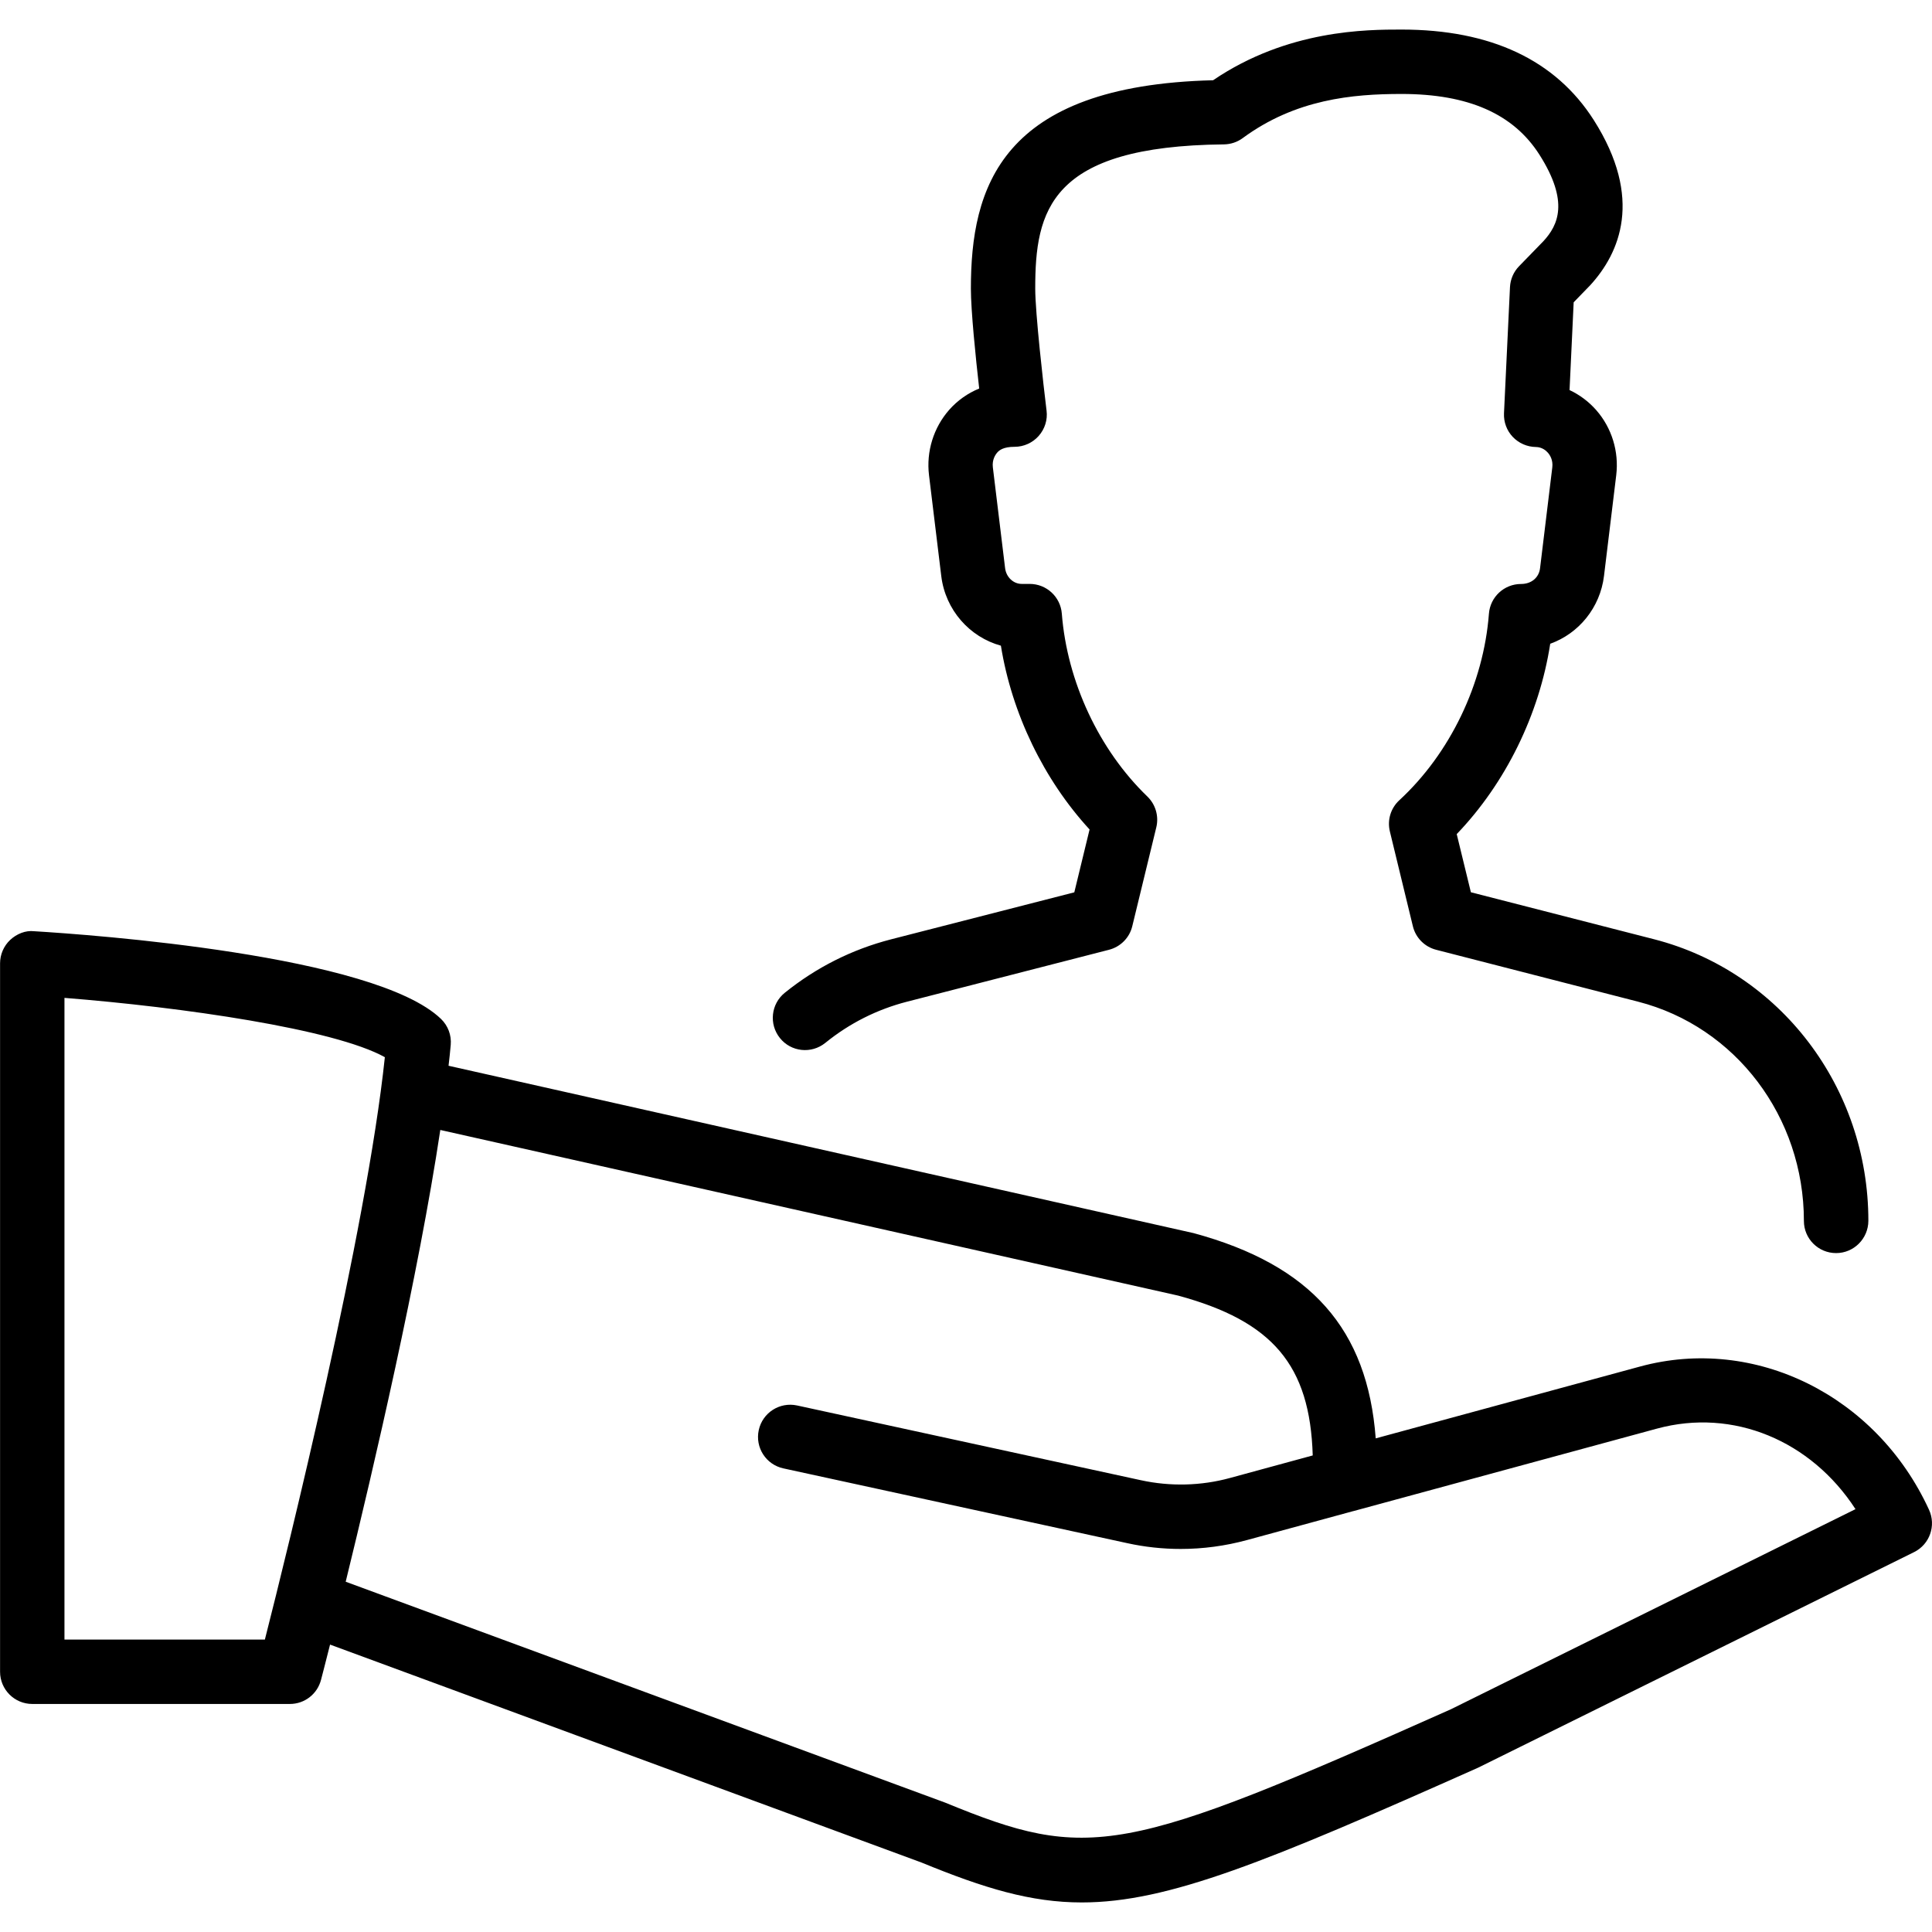
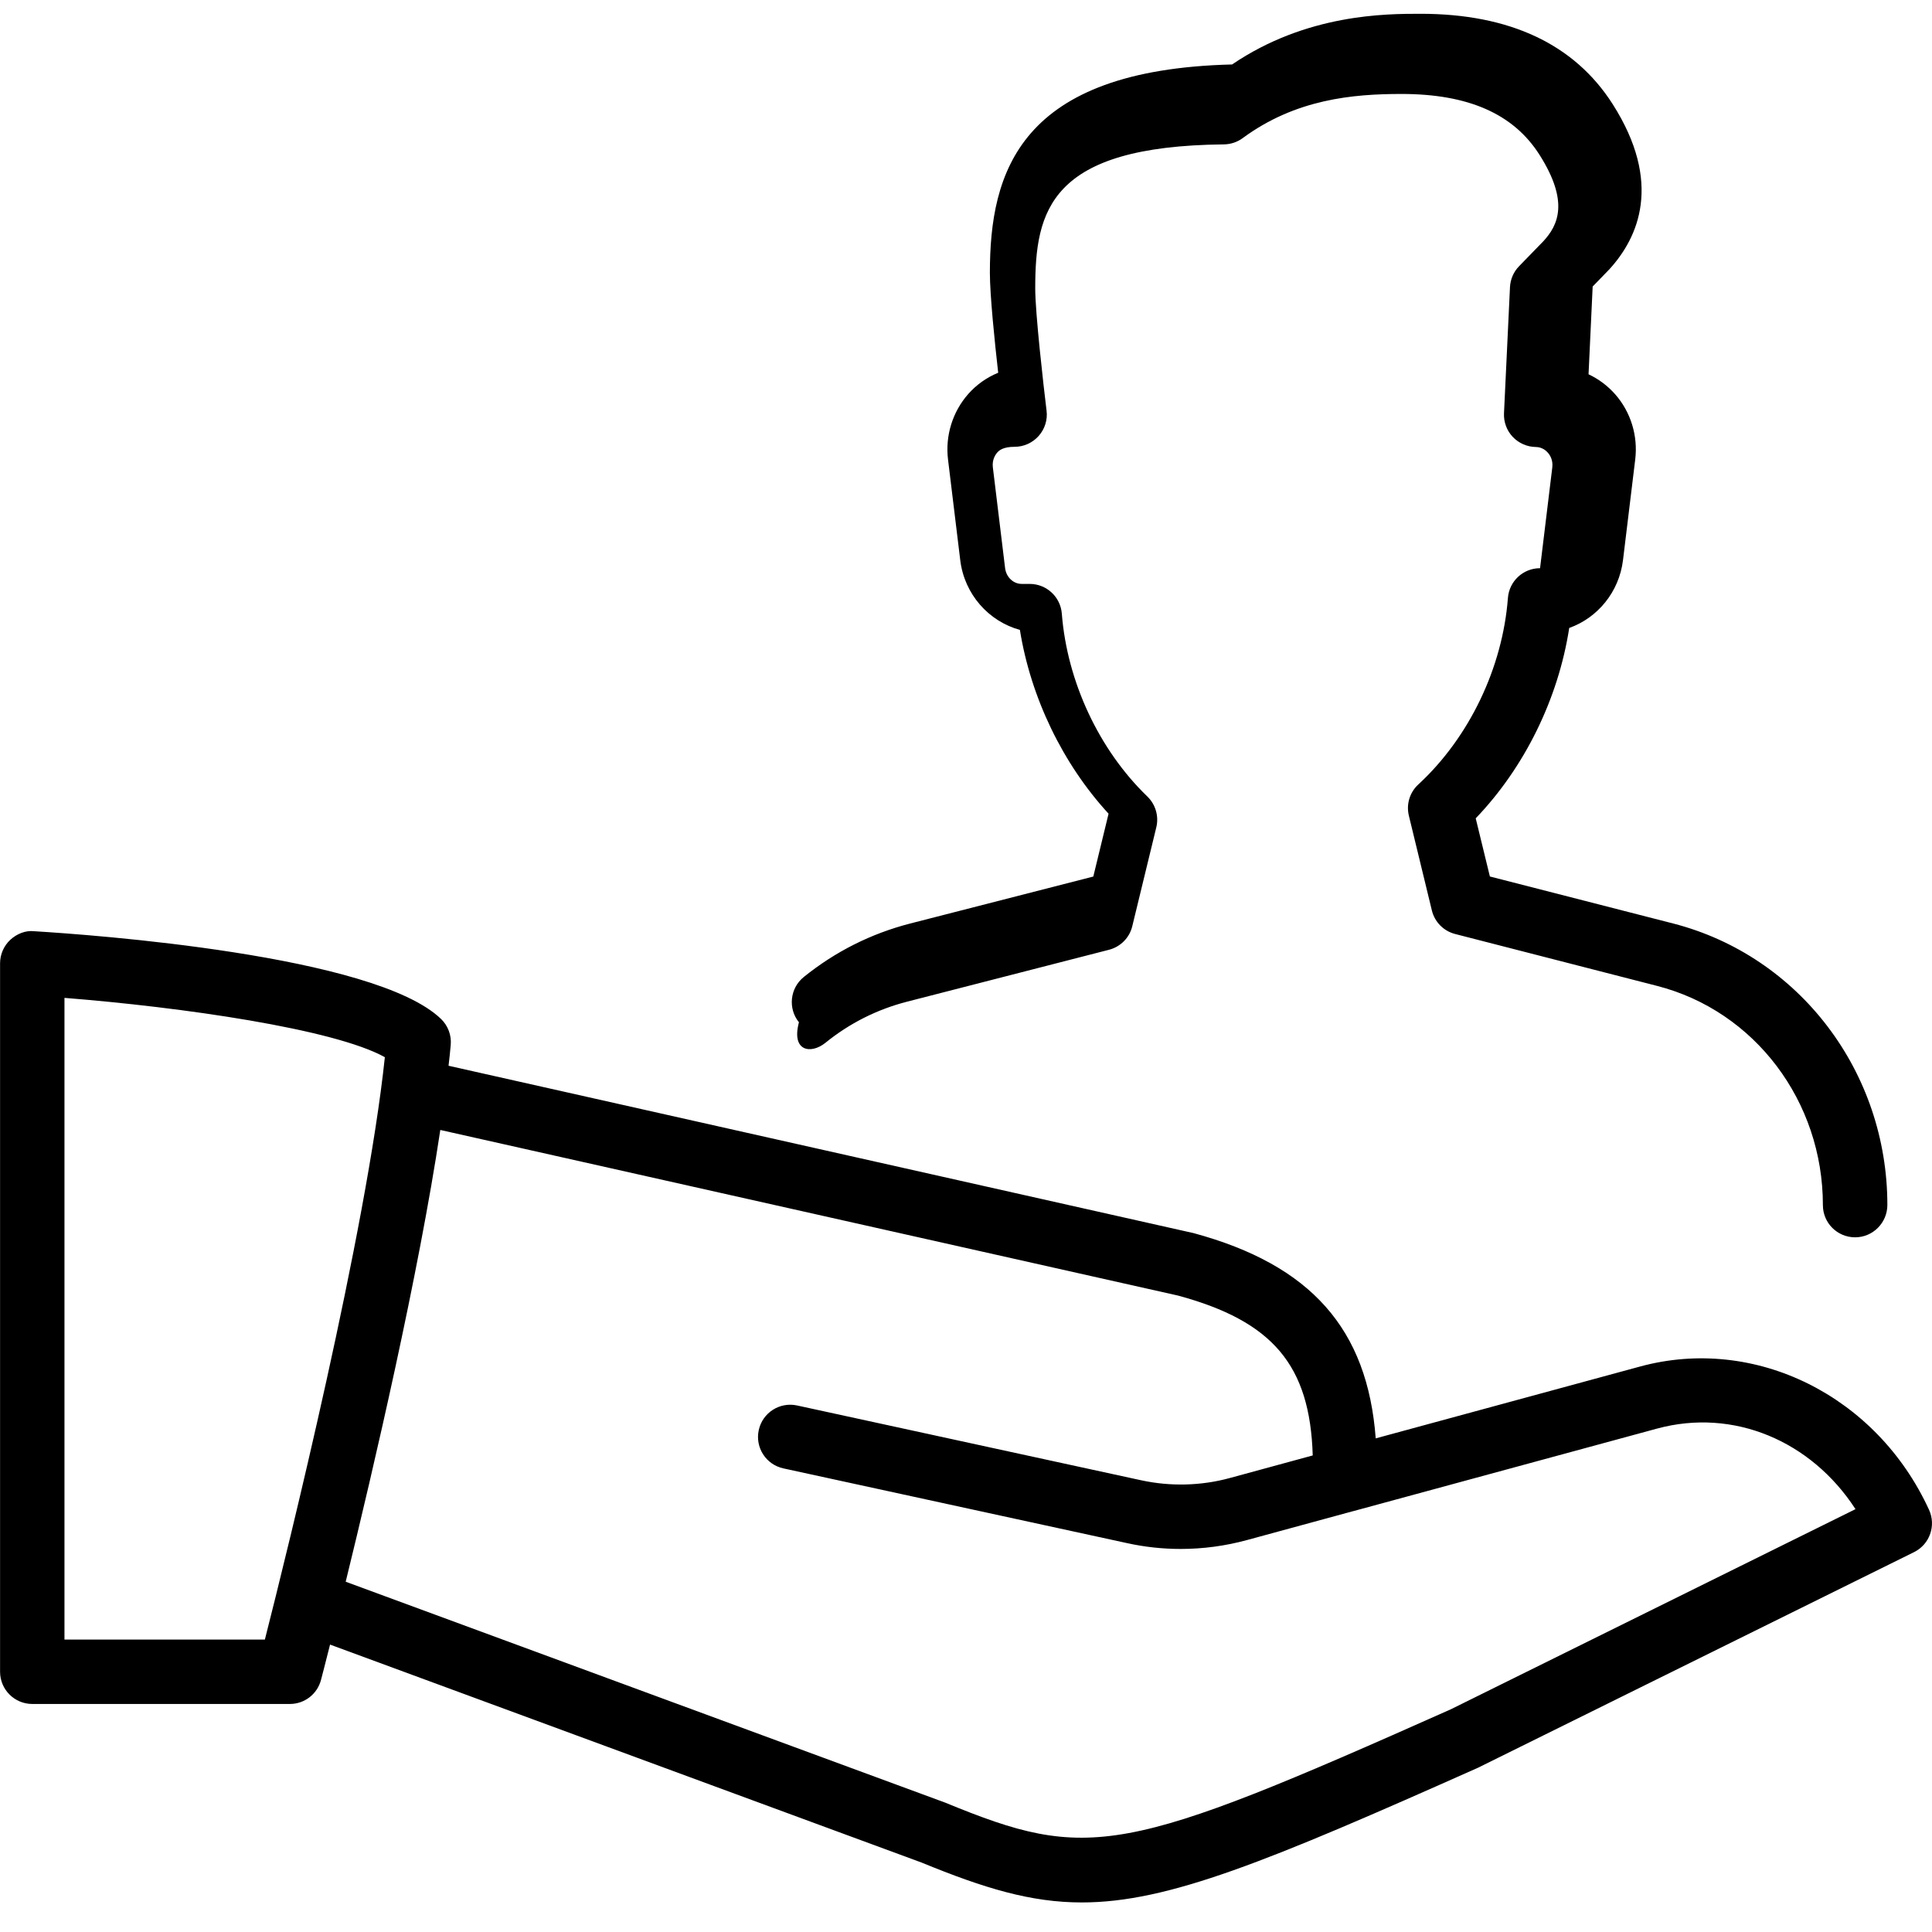
<svg xmlns="http://www.w3.org/2000/svg" version="1.1" id="Layer_1" x="0px" y="0px" viewBox="0 0 30 30" style="enable-background:new 0 0 30 30;" xml:space="preserve">
  <g>
    <g>
-       <path d="M12.814,16.195c0.377-0.306,0.805-0.521,1.271-0.641l3.136-0.806c0.178-0.046,0.318-0.186,0.361-0.366l0.373-1.535    c0.042-0.173-0.011-0.355-0.139-0.479c-0.75-0.723-1.246-1.784-1.328-2.839c-0.02-0.261-0.238-0.462-0.499-0.462h-0.124    c-0.13,0-0.241-0.105-0.258-0.246l-0.19-1.564c-0.014-0.117,0.038-0.196,0.07-0.232c0.029-0.032,0.091-0.087,0.267-0.087    c0.144,0,0.28-0.062,0.375-0.169c0.095-0.108,0.14-0.25,0.122-0.392c-0.049-0.399-0.176-1.518-0.176-1.896    c0-1.209,0.221-2.212,2.929-2.239c0.105-0.001,0.208-0.035,0.292-0.097c0.821-0.605,1.707-0.686,2.466-0.686    c1.038,0,1.739,0.309,2.143,0.944c0.465,0.732,0.288,1.094,0.063,1.34l-0.38,0.391c-0.085,0.087-0.135,0.203-0.141,0.325    l-0.093,1.959c-0.006,0.136,0.043,0.268,0.136,0.366c0.093,0.098,0.222,0.155,0.358,0.157c0.097,0.001,0.159,0.056,0.187,0.088    c0.032,0.036,0.083,0.114,0.069,0.229l-0.19,1.565c-0.016,0.14-0.128,0.245-0.295,0.245c-0.262,0-0.479,0.201-0.499,0.462    c-0.083,1.087-0.603,2.169-1.391,2.896c-0.134,0.123-0.19,0.308-0.147,0.485l0.357,1.471c0.043,0.179,0.182,0.32,0.361,0.366    l3.136,0.806c1.516,0.389,2.575,1.79,2.575,3.405c0,0.276,0.224,0.499,0.5,0.499s0.5-0.225,0.501-0.501    c0-2.07-1.368-3.868-3.326-4.372l-2.846-0.73l-0.22-0.903c0.759-0.791,1.282-1.857,1.452-2.956    c0.441-0.157,0.775-0.559,0.835-1.053l0.19-1.565c0.044-0.366-0.069-0.734-0.31-1.009c-0.117-0.133-0.259-0.239-0.415-0.312    l0.064-1.363l0.259-0.267c0.453-0.496,0.829-1.343,0.053-2.563c-0.594-0.932-1.599-1.405-2.986-1.405    c-0.536,0-1.766,0-2.925,0.787c-3.31,0.082-3.761,1.678-3.761,3.236c0,0.341,0.074,1.066,0.129,1.551    c-0.176,0.072-0.336,0.184-0.465,0.33c-0.244,0.277-0.359,0.648-0.314,1.017l0.19,1.564c0.064,0.528,0.441,0.949,0.926,1.082    c0.169,1.051,0.665,2.08,1.377,2.854l-0.237,0.976l-2.846,0.73c-0.605,0.156-1.16,0.435-1.65,0.83    c-0.215,0.174-0.248,0.488-0.075,0.703C12.284,16.335,12.598,16.368,12.814,16.195z M29.954,23.444    c-0.815-1.775-2.703-2.709-4.486-2.225l-4.106,1.116c-0.127-1.695-1.002-2.692-2.827-3.187l-11.57-2.599    c0.012-0.109,0.026-0.223,0.034-0.325c0.013-0.15-0.043-0.298-0.151-0.402c-1.031-0.995-5.443-1.309-6.317-1.362    c-0.135-0.016-0.272,0.041-0.373,0.135c-0.1,0.094-0.157,0.226-0.157,0.364v11c0,0.276,0.224,0.5,0.5,0.5h4    c0.228,0,0.426-0.153,0.484-0.375c0.011-0.042,0.064-0.245,0.14-0.547l9.186,3.385c0.972,0.399,1.696,0.619,2.487,0.619    c1.343,0,2.88-0.633,6.155-2.093l6.769-3.347C29.964,23.981,30.067,23.69,29.954,23.444z M4.113,25.459H1.001v-9.964    c1.823,0.144,4.189,0.483,4.975,0.921C5.69,19.131,4.467,24.067,4.113,25.459z M22.528,26.542    c-5.099,2.273-5.613,2.369-7.854,1.448l-9.306-3.429c0.436-1.779,1.13-4.758,1.469-7.015l11.457,2.572    c1.467,0.398,2.048,1.079,2.09,2.482l-1.285,0.35c-0.45,0.123-0.927,0.134-1.382,0.035l-5.34-1.161    c-0.271-0.058-0.536,0.112-0.595,0.382c-0.059,0.271,0.112,0.536,0.382,0.595l5.339,1.161c0.273,0.06,0.552,0.09,0.831,0.09    c0.345,0,0.691-0.046,1.029-0.138l1.652-0.45c0.001,0,0.001,0,0.002,0l4.714-1.281c1.183-0.321,2.391,0.187,3.081,1.251    L22.528,26.542z" />
+       <path d="M12.814,16.195c0.377-0.306,0.805-0.521,1.271-0.641l3.136-0.806c0.178-0.046,0.318-0.186,0.361-0.366l0.373-1.535    c0.042-0.173-0.011-0.355-0.139-0.479c-0.75-0.723-1.246-1.784-1.328-2.839c-0.02-0.261-0.238-0.462-0.499-0.462h-0.124    c-0.13,0-0.241-0.105-0.258-0.246l-0.19-1.564c-0.014-0.117,0.038-0.196,0.07-0.232c0.029-0.032,0.091-0.087,0.267-0.087    c0.144,0,0.28-0.062,0.375-0.169c0.095-0.108,0.14-0.25,0.122-0.392c-0.049-0.399-0.176-1.518-0.176-1.896    c0-1.209,0.221-2.212,2.929-2.239c0.105-0.001,0.208-0.035,0.292-0.097c0.821-0.605,1.707-0.686,2.466-0.686    c1.038,0,1.739,0.309,2.143,0.944c0.465,0.732,0.288,1.094,0.063,1.34l-0.38,0.391c-0.085,0.087-0.135,0.203-0.141,0.325    l-0.093,1.959c-0.006,0.136,0.043,0.268,0.136,0.366c0.093,0.098,0.222,0.155,0.358,0.157c0.097,0.001,0.159,0.056,0.187,0.088    c0.032,0.036,0.083,0.114,0.069,0.229l-0.19,1.565c-0.262,0-0.479,0.201-0.499,0.462    c-0.083,1.087-0.603,2.169-1.391,2.896c-0.134,0.123-0.19,0.308-0.147,0.485l0.357,1.471c0.043,0.179,0.182,0.32,0.361,0.366    l3.136,0.806c1.516,0.389,2.575,1.79,2.575,3.405c0,0.276,0.224,0.499,0.5,0.499s0.5-0.225,0.501-0.501    c0-2.07-1.368-3.868-3.326-4.372l-2.846-0.73l-0.22-0.903c0.759-0.791,1.282-1.857,1.452-2.956    c0.441-0.157,0.775-0.559,0.835-1.053l0.19-1.565c0.044-0.366-0.069-0.734-0.31-1.009c-0.117-0.133-0.259-0.239-0.415-0.312    l0.064-1.363l0.259-0.267c0.453-0.496,0.829-1.343,0.053-2.563c-0.594-0.932-1.599-1.405-2.986-1.405    c-0.536,0-1.766,0-2.925,0.787c-3.31,0.082-3.761,1.678-3.761,3.236c0,0.341,0.074,1.066,0.129,1.551    c-0.176,0.072-0.336,0.184-0.465,0.33c-0.244,0.277-0.359,0.648-0.314,1.017l0.19,1.564c0.064,0.528,0.441,0.949,0.926,1.082    c0.169,1.051,0.665,2.08,1.377,2.854l-0.237,0.976l-2.846,0.73c-0.605,0.156-1.16,0.435-1.65,0.83    c-0.215,0.174-0.248,0.488-0.075,0.703C12.284,16.335,12.598,16.368,12.814,16.195z M29.954,23.444    c-0.815-1.775-2.703-2.709-4.486-2.225l-4.106,1.116c-0.127-1.695-1.002-2.692-2.827-3.187l-11.57-2.599    c0.012-0.109,0.026-0.223,0.034-0.325c0.013-0.15-0.043-0.298-0.151-0.402c-1.031-0.995-5.443-1.309-6.317-1.362    c-0.135-0.016-0.272,0.041-0.373,0.135c-0.1,0.094-0.157,0.226-0.157,0.364v11c0,0.276,0.224,0.5,0.5,0.5h4    c0.228,0,0.426-0.153,0.484-0.375c0.011-0.042,0.064-0.245,0.14-0.547l9.186,3.385c0.972,0.399,1.696,0.619,2.487,0.619    c1.343,0,2.88-0.633,6.155-2.093l6.769-3.347C29.964,23.981,30.067,23.69,29.954,23.444z M4.113,25.459H1.001v-9.964    c1.823,0.144,4.189,0.483,4.975,0.921C5.69,19.131,4.467,24.067,4.113,25.459z M22.528,26.542    c-5.099,2.273-5.613,2.369-7.854,1.448l-9.306-3.429c0.436-1.779,1.13-4.758,1.469-7.015l11.457,2.572    c1.467,0.398,2.048,1.079,2.09,2.482l-1.285,0.35c-0.45,0.123-0.927,0.134-1.382,0.035l-5.34-1.161    c-0.271-0.058-0.536,0.112-0.595,0.382c-0.059,0.271,0.112,0.536,0.382,0.595l5.339,1.161c0.273,0.06,0.552,0.09,0.831,0.09    c0.345,0,0.691-0.046,1.029-0.138l1.652-0.45c0.001,0,0.001,0,0.002,0l4.714-1.281c1.183-0.321,2.391,0.187,3.081,1.251    L22.528,26.542z" />
    </g>
  </g>
</svg>